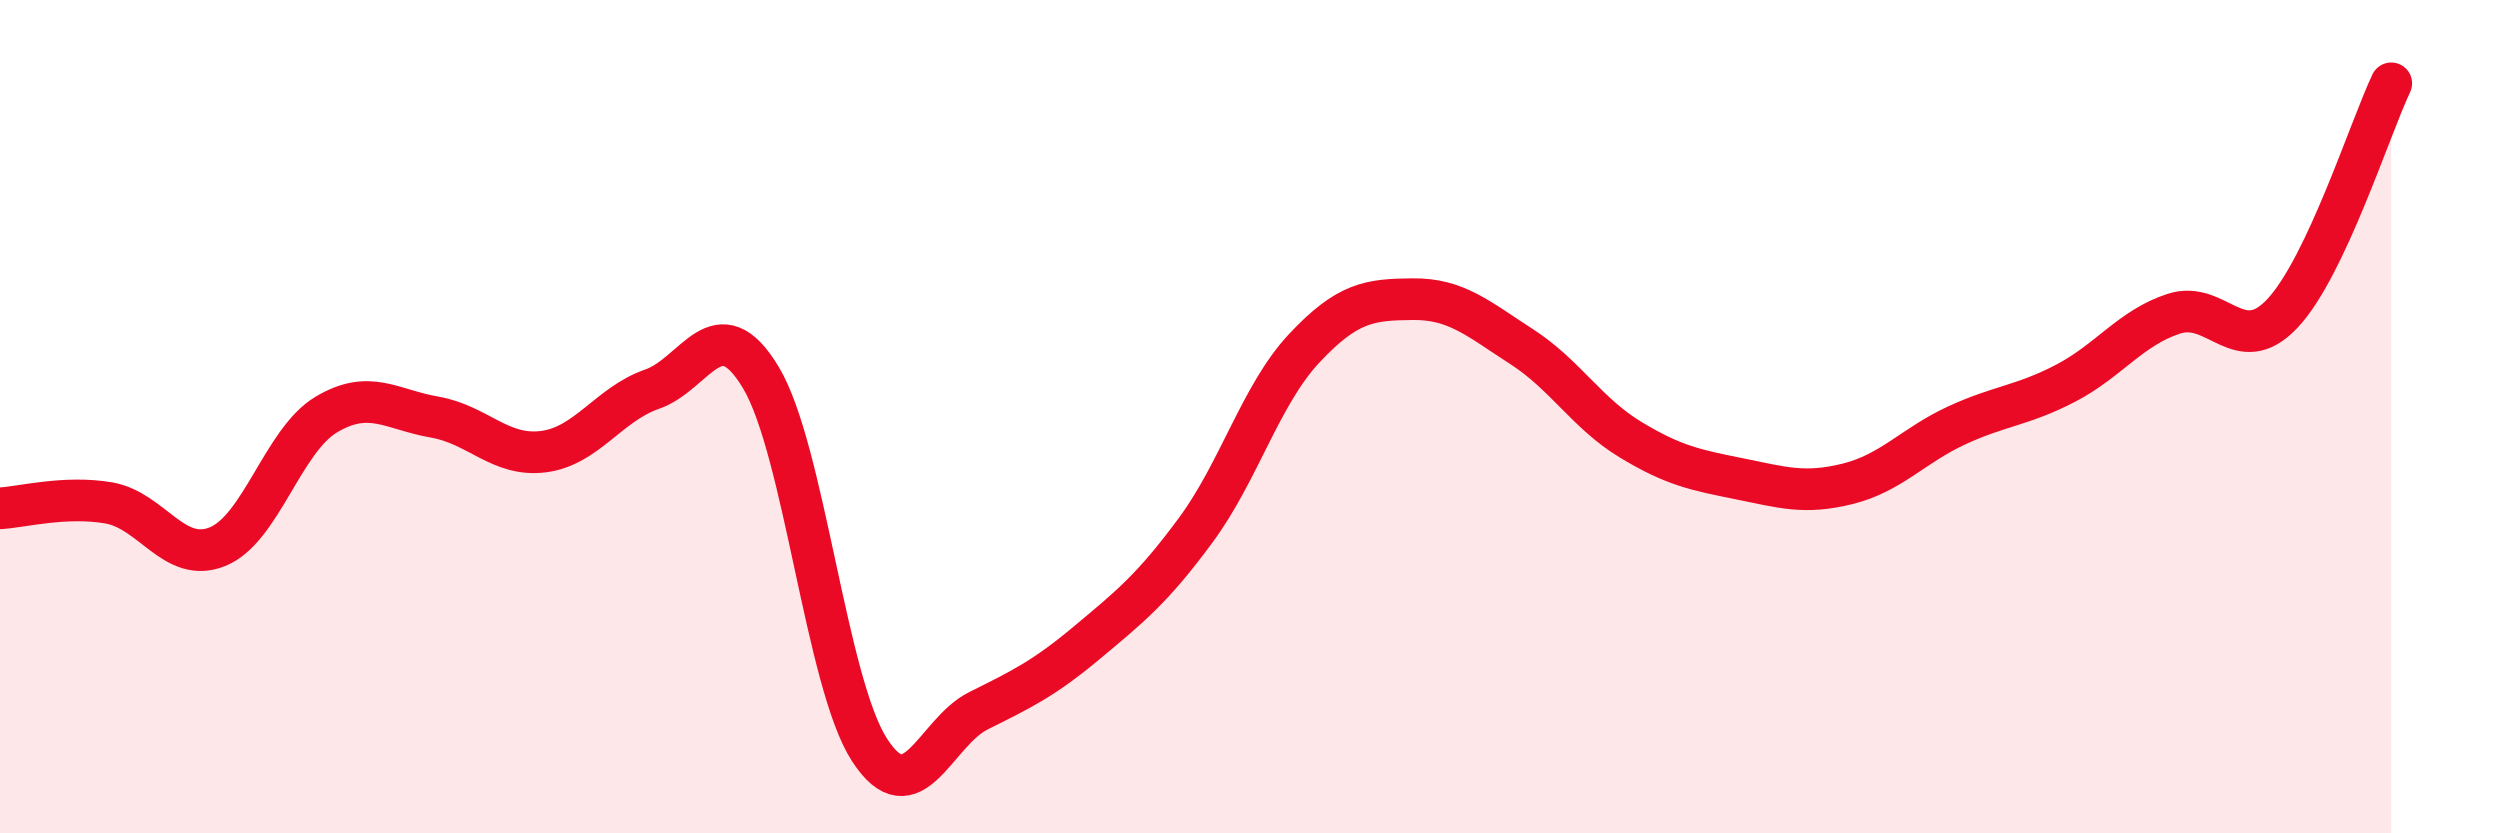
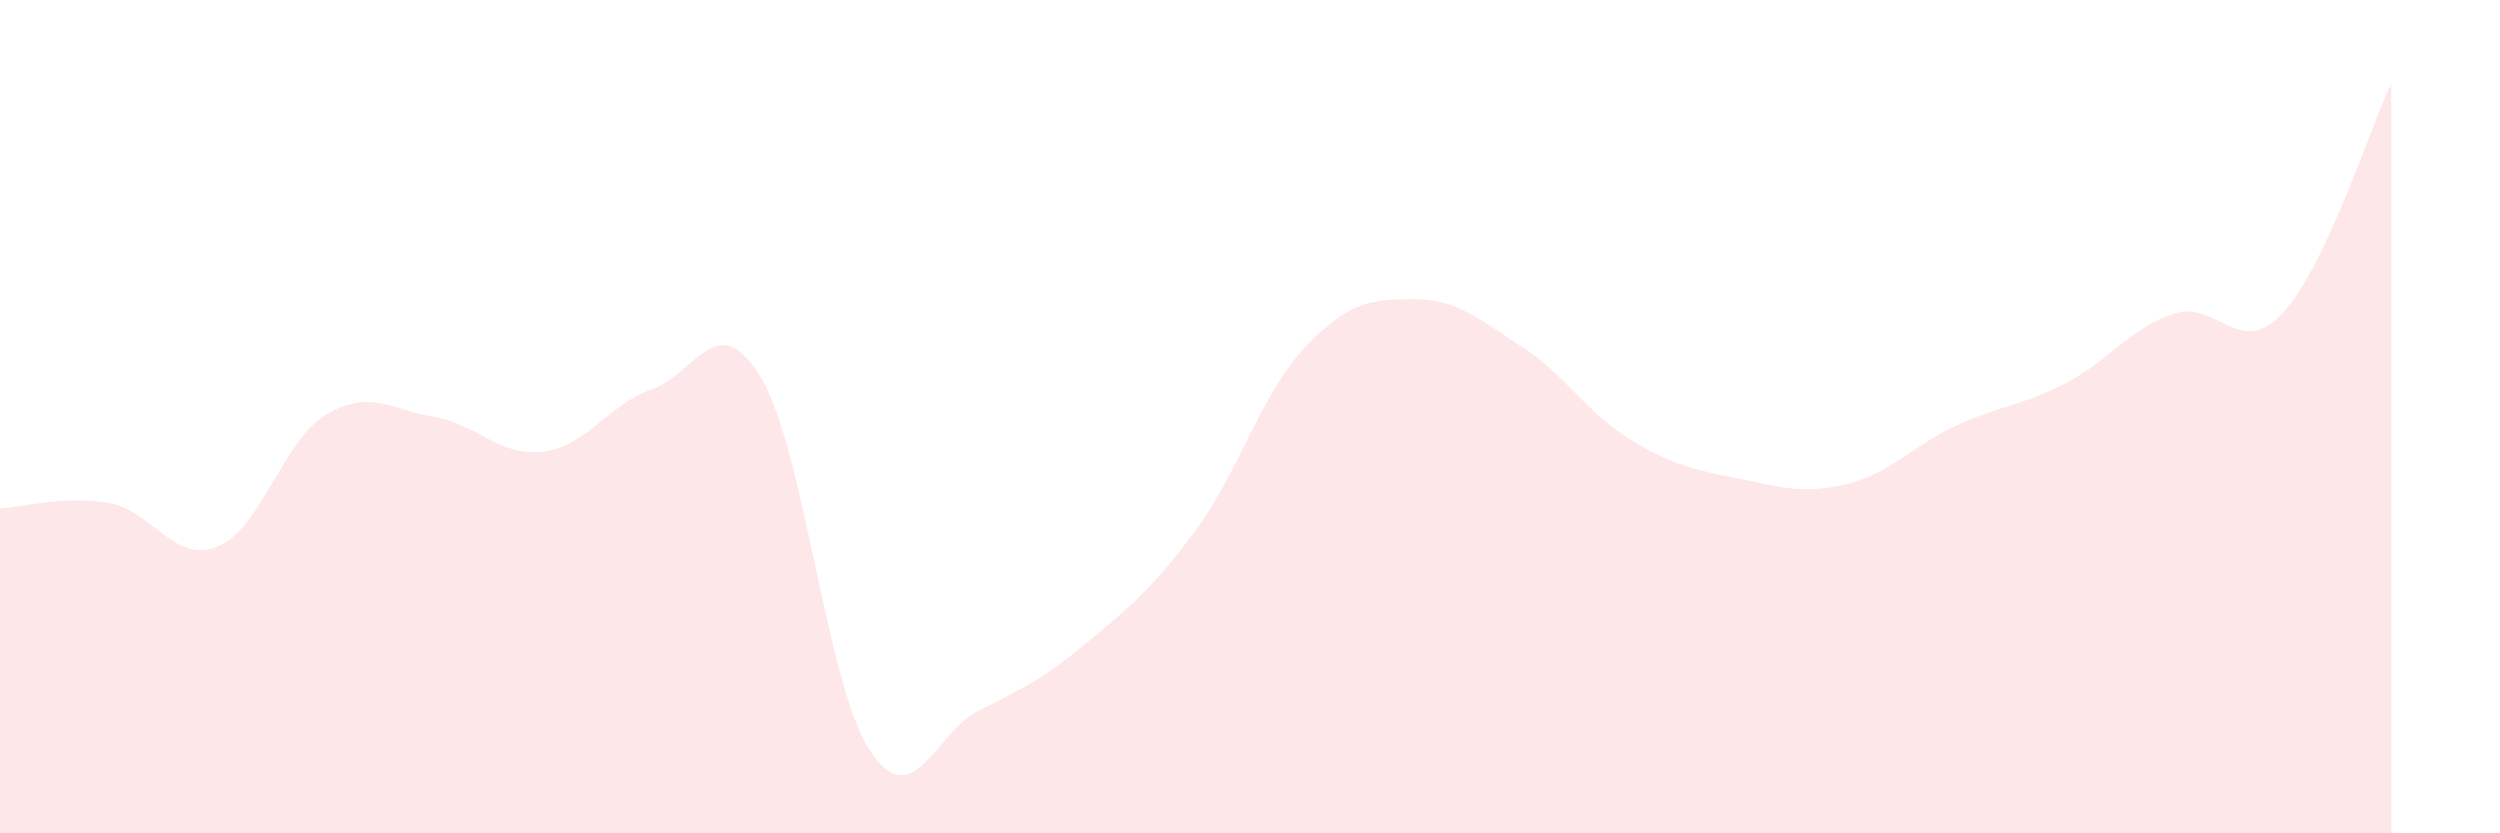
<svg xmlns="http://www.w3.org/2000/svg" width="60" height="20" viewBox="0 0 60 20">
  <path d="M 0,12.2 C 0.52,12.17 1.57,11.89 2.61,12.07 C 3.65,12.25 4.18,13.54 5.22,13.12 C 6.26,12.7 6.79,10.57 7.83,9.95 C 8.87,9.33 9.39,9.83 10.43,10.01 C 11.47,10.19 12,10.97 13.04,10.84 C 14.08,10.71 14.61,9.7 15.65,9.34 C 16.69,8.98 17.22,7.33 18.26,9.06 C 19.3,10.79 19.83,16.4 20.87,18 C 21.91,19.6 22.44,17.58 23.48,17.06 C 24.52,16.54 25.05,16.29 26.09,15.42 C 27.13,14.55 27.66,14.13 28.7,12.72 C 29.74,11.31 30.26,9.47 31.3,8.36 C 32.34,7.25 32.87,7.19 33.91,7.18 C 34.95,7.17 35.48,7.65 36.52,8.32 C 37.56,8.99 38.09,9.92 39.13,10.55 C 40.17,11.18 40.7,11.28 41.74,11.49 C 42.78,11.7 43.31,11.87 44.35,11.61 C 45.39,11.35 45.92,10.69 46.96,10.21 C 48,9.73 48.53,9.74 49.57,9.2 C 50.61,8.66 51.13,7.87 52.17,7.53 C 53.21,7.19 53.74,8.63 54.78,7.52 C 55.82,6.41 56.87,3.1 57.39,2L57.39 20L0 20Z" fill="#EB0A25" opacity="0.1" stroke-linecap="round" stroke-linejoin="round" />
-   <path d="M 0,12.2 C 0.52,12.17 1.57,11.89 2.61,12.07 C 3.65,12.25 4.18,13.54 5.22,13.12 C 6.26,12.7 6.79,10.57 7.83,9.95 C 8.87,9.33 9.39,9.83 10.43,10.01 C 11.47,10.19 12,10.97 13.04,10.84 C 14.08,10.71 14.61,9.7 15.65,9.34 C 16.69,8.98 17.22,7.33 18.26,9.06 C 19.3,10.79 19.83,16.4 20.87,18 C 21.91,19.6 22.44,17.58 23.48,17.06 C 24.52,16.54 25.05,16.29 26.09,15.42 C 27.13,14.55 27.66,14.13 28.7,12.72 C 29.74,11.31 30.26,9.47 31.3,8.36 C 32.34,7.25 32.87,7.19 33.91,7.18 C 34.95,7.17 35.48,7.65 36.52,8.32 C 37.56,8.99 38.09,9.92 39.13,10.55 C 40.17,11.18 40.7,11.28 41.74,11.49 C 42.78,11.7 43.31,11.87 44.35,11.61 C 45.39,11.35 45.92,10.69 46.96,10.21 C 48,9.73 48.53,9.74 49.57,9.2 C 50.61,8.66 51.13,7.87 52.17,7.53 C 53.21,7.19 53.74,8.63 54.78,7.52 C 55.82,6.41 56.87,3.1 57.39,2" stroke="#EB0A25" stroke-width="1" fill="none" stroke-linecap="round" stroke-linejoin="round" />
</svg>